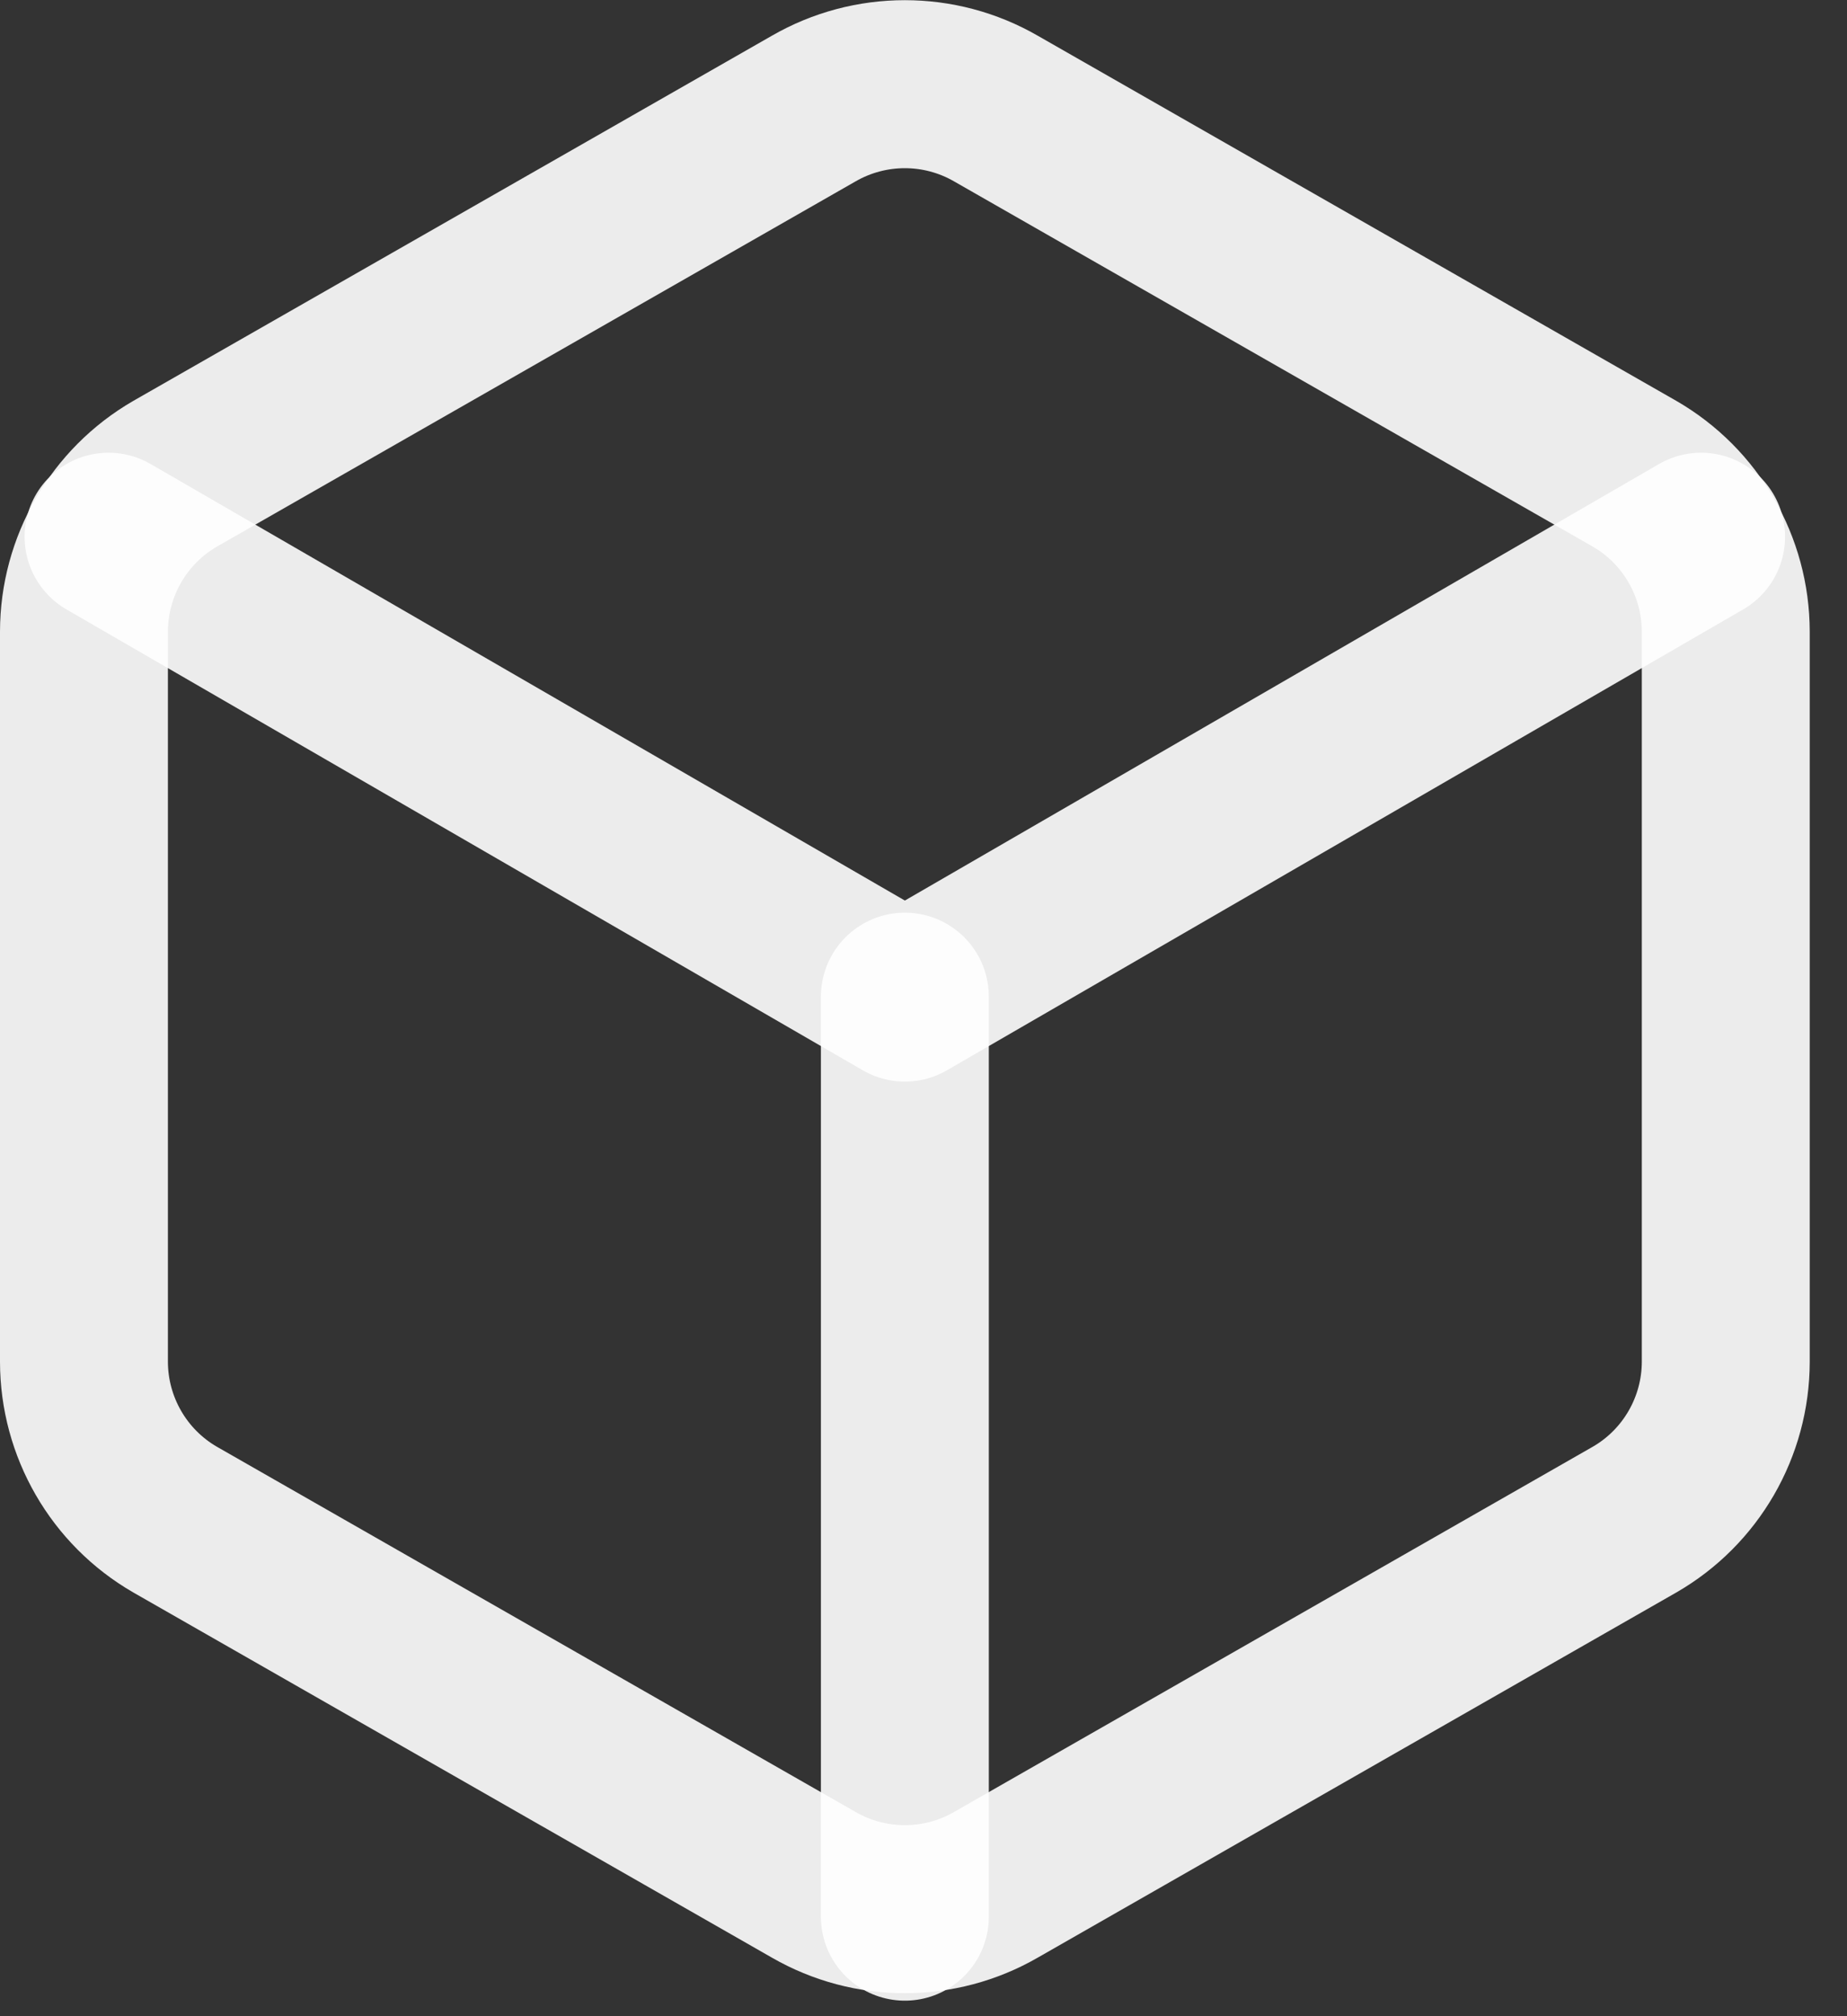
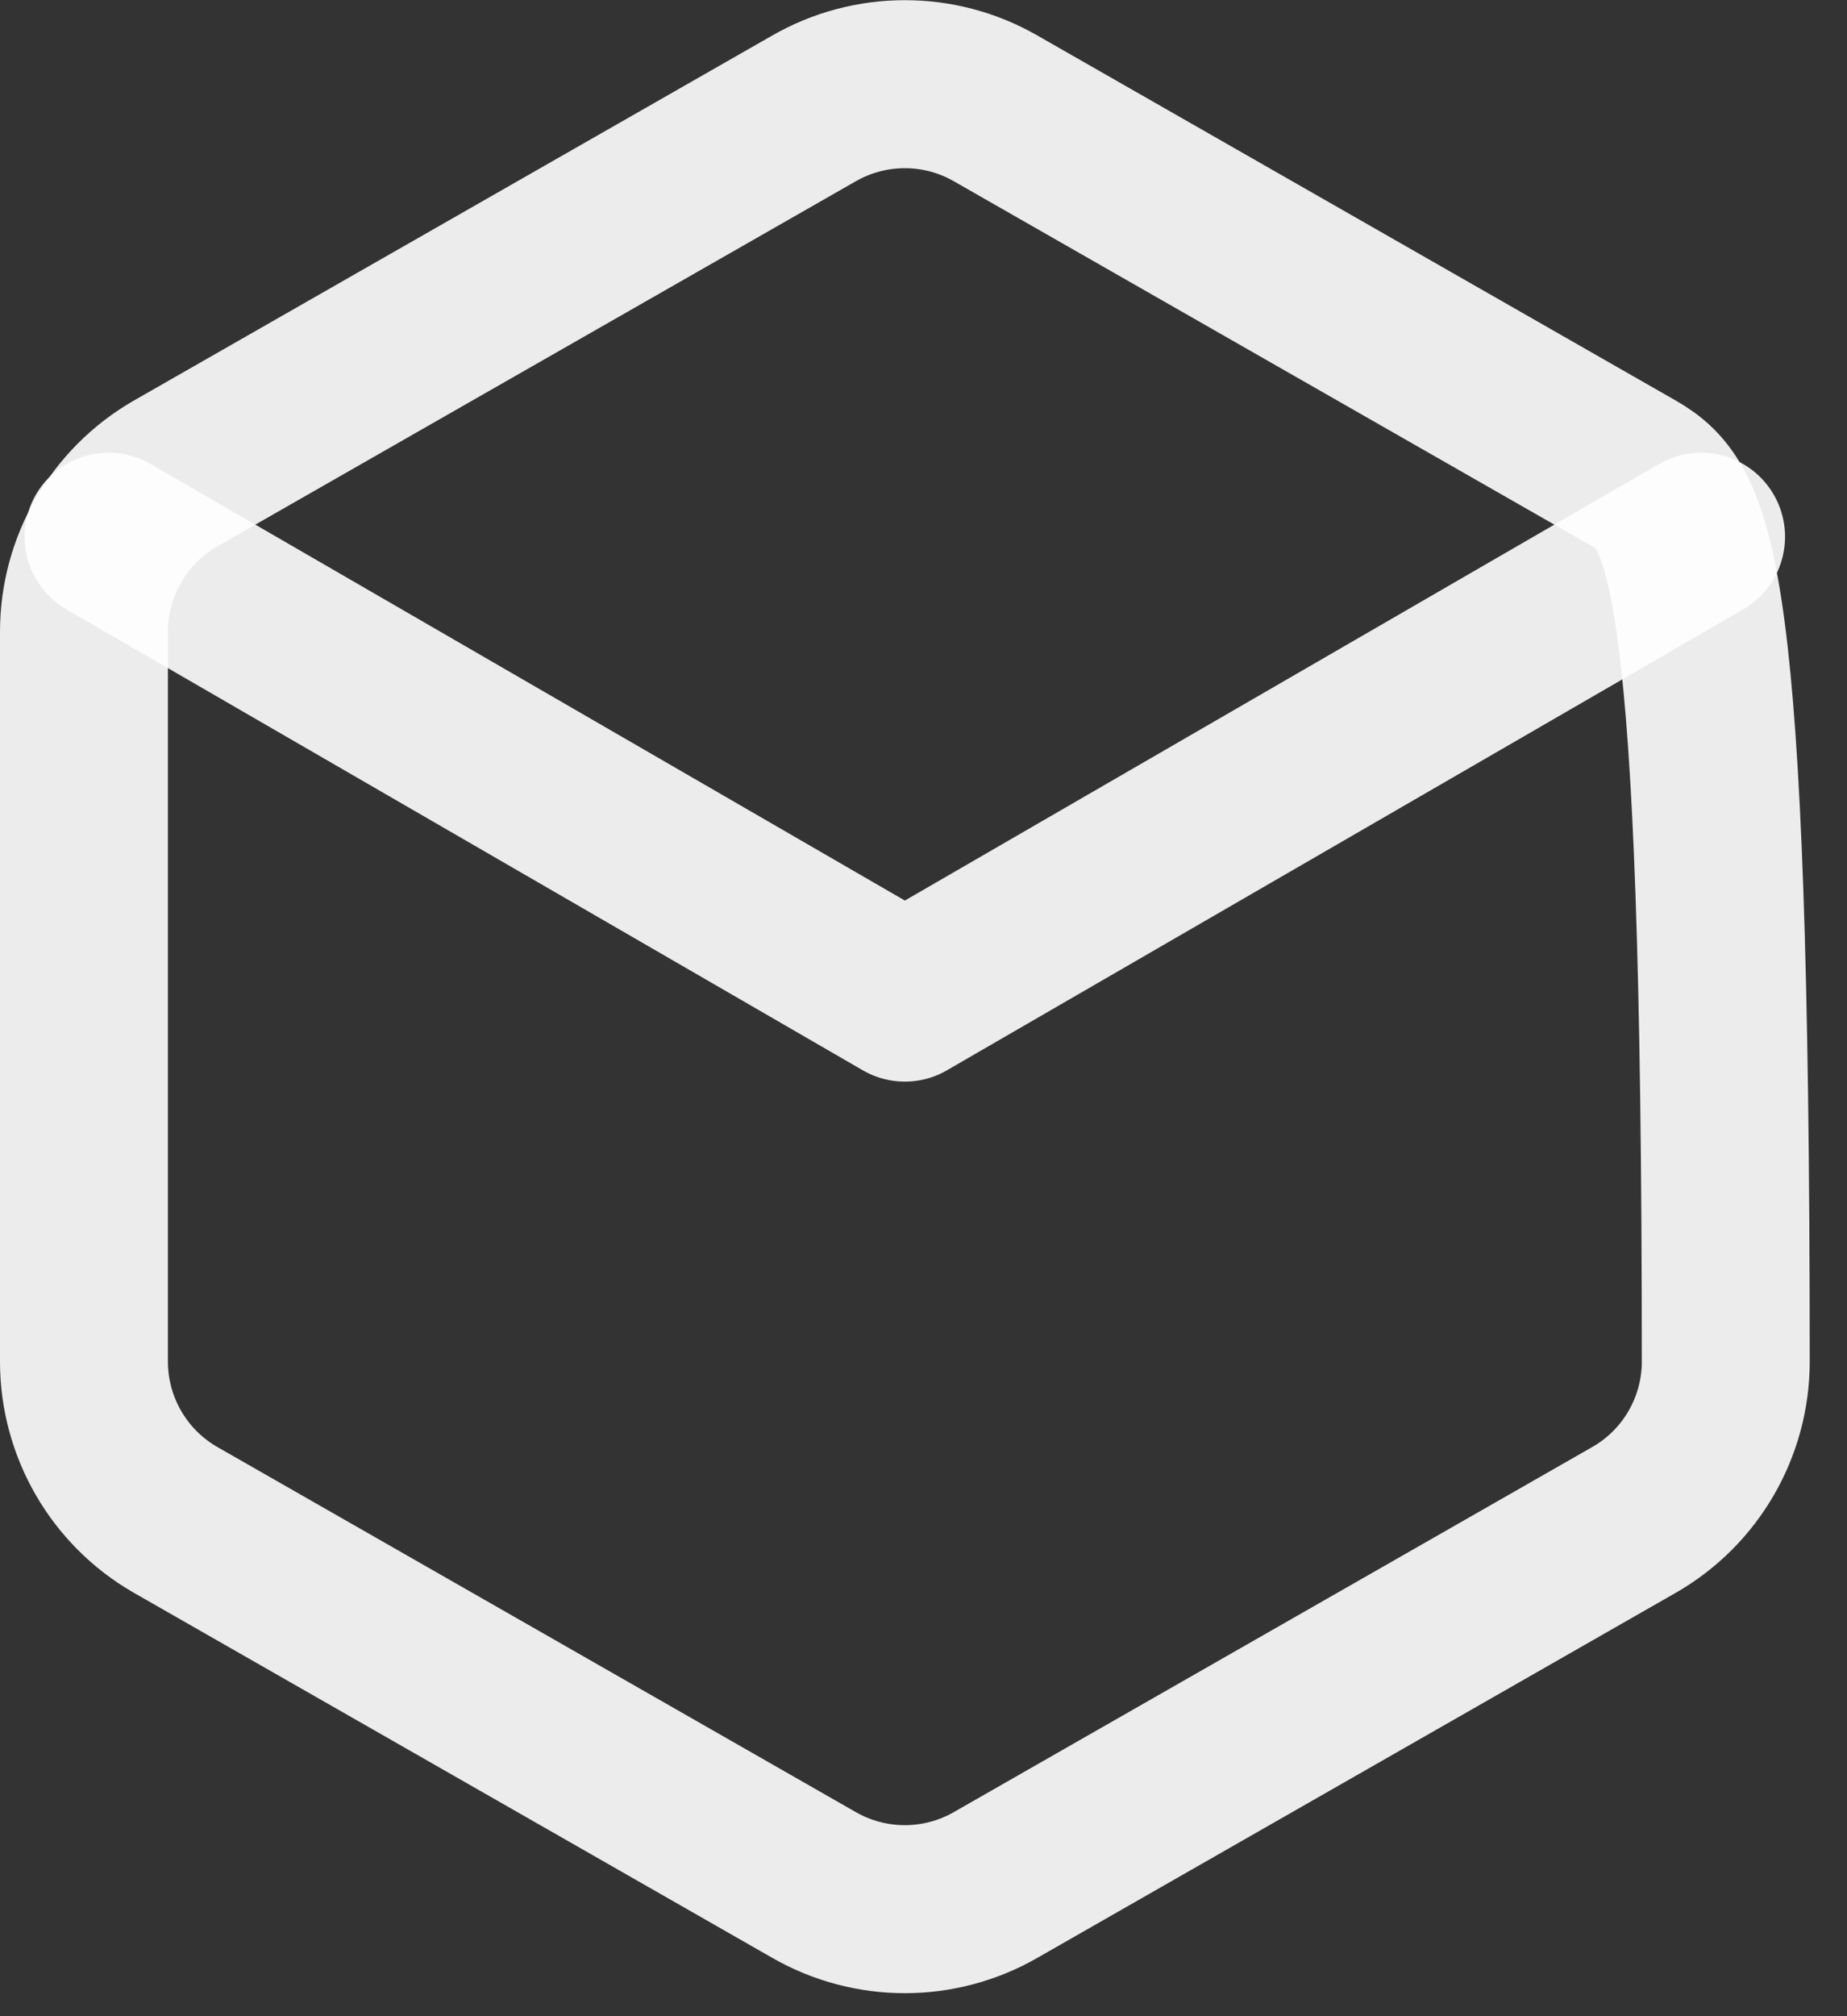
<svg xmlns="http://www.w3.org/2000/svg" width="22px" height="24px" viewBox="0 0 22 24">
  <rect x="0" y="0" width="22" height="24" fill="#333333" stroke="none" />
  <title>box</title>
  <desc>Created with Sketch.</desc>
  <g id="About" stroke="none" stroke-width="1" fill="none" fill-rule="evenodd" stroke-linecap="round" stroke-linejoin="round" stroke-opacity="0.904">
    <g id="About-page" transform="translate(-664, -1508)" stroke="#FFFFFF" stroke-width="2">
      <g id="entry-content" transform="translate(0, 670)">
        <g id="features" transform="translate(205, 820)">
          <g id="item-copy-3" transform="translate(440, 0)">
            <g id="icon">
              <g id="box" transform="translate(20, 19)">
-                 <path d="M19.556,15.21 L19.556,6.519 C19.555,5.743 19.141,5.027 18.469,4.639 L10.864,0.293 C10.192,-0.095 9.364,-0.095 8.691,0.293 L1.086,4.639 C0.415,5.027 0.001,5.743 0,6.519 L0,15.21 C0.001,15.985 0.415,16.702 1.086,17.089 L8.691,21.435 C9.364,21.823 10.192,21.823 10.864,21.435 L18.469,17.089 C19.141,16.702 19.555,15.985 19.556,15.21 Z" id="Path" />
+                 <path d="M19.556,15.21 C19.555,5.743 19.141,5.027 18.469,4.639 L10.864,0.293 C10.192,-0.095 9.364,-0.095 8.691,0.293 L1.086,4.639 C0.415,5.027 0.001,5.743 0,6.519 L0,15.21 C0.001,15.985 0.415,16.702 1.086,17.089 L8.691,21.435 C9.364,21.823 10.192,21.823 10.864,21.435 L18.469,17.089 C19.141,16.702 19.555,15.985 19.556,15.21 Z" id="Path" />
                <polyline id="Path" points="0.293 5.389 9.778 10.875 19.262 5.389" />
-                 <line x1="9.778" y1="21.815" x2="9.778" y2="10.864" id="Path" />
              </g>
            </g>
          </g>
        </g>
      </g>
    </g>
  </g>
</svg>